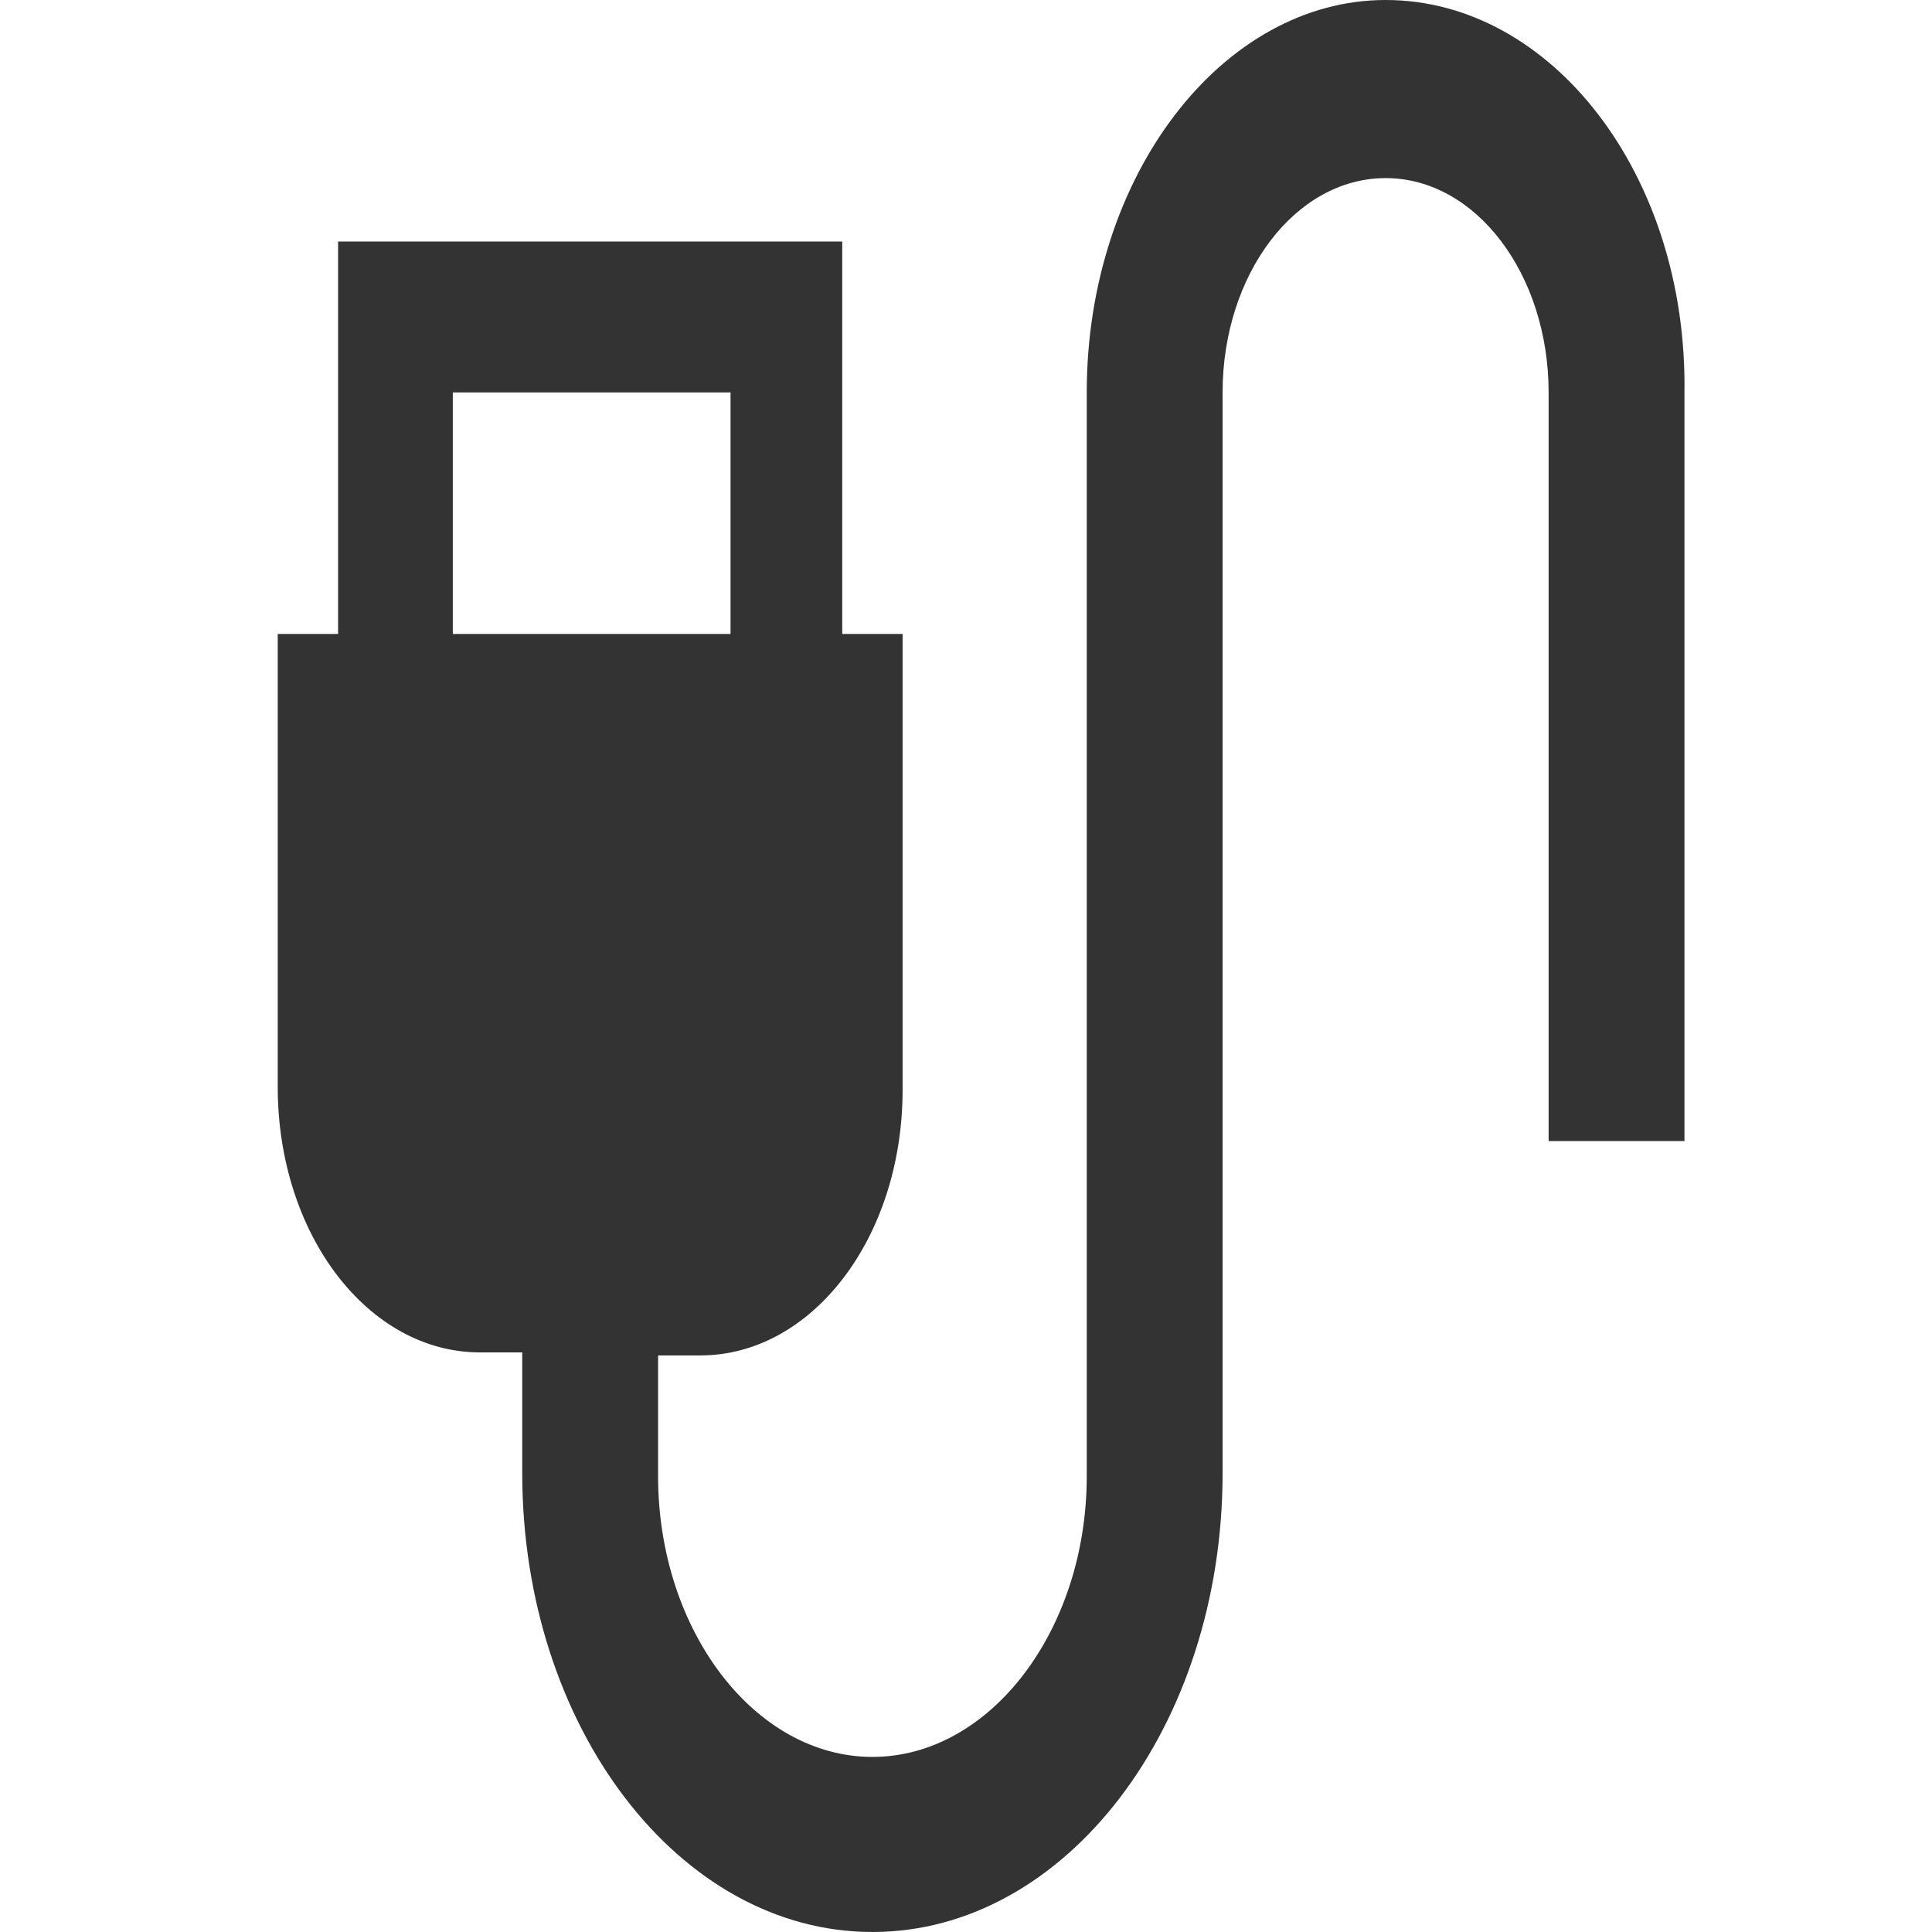
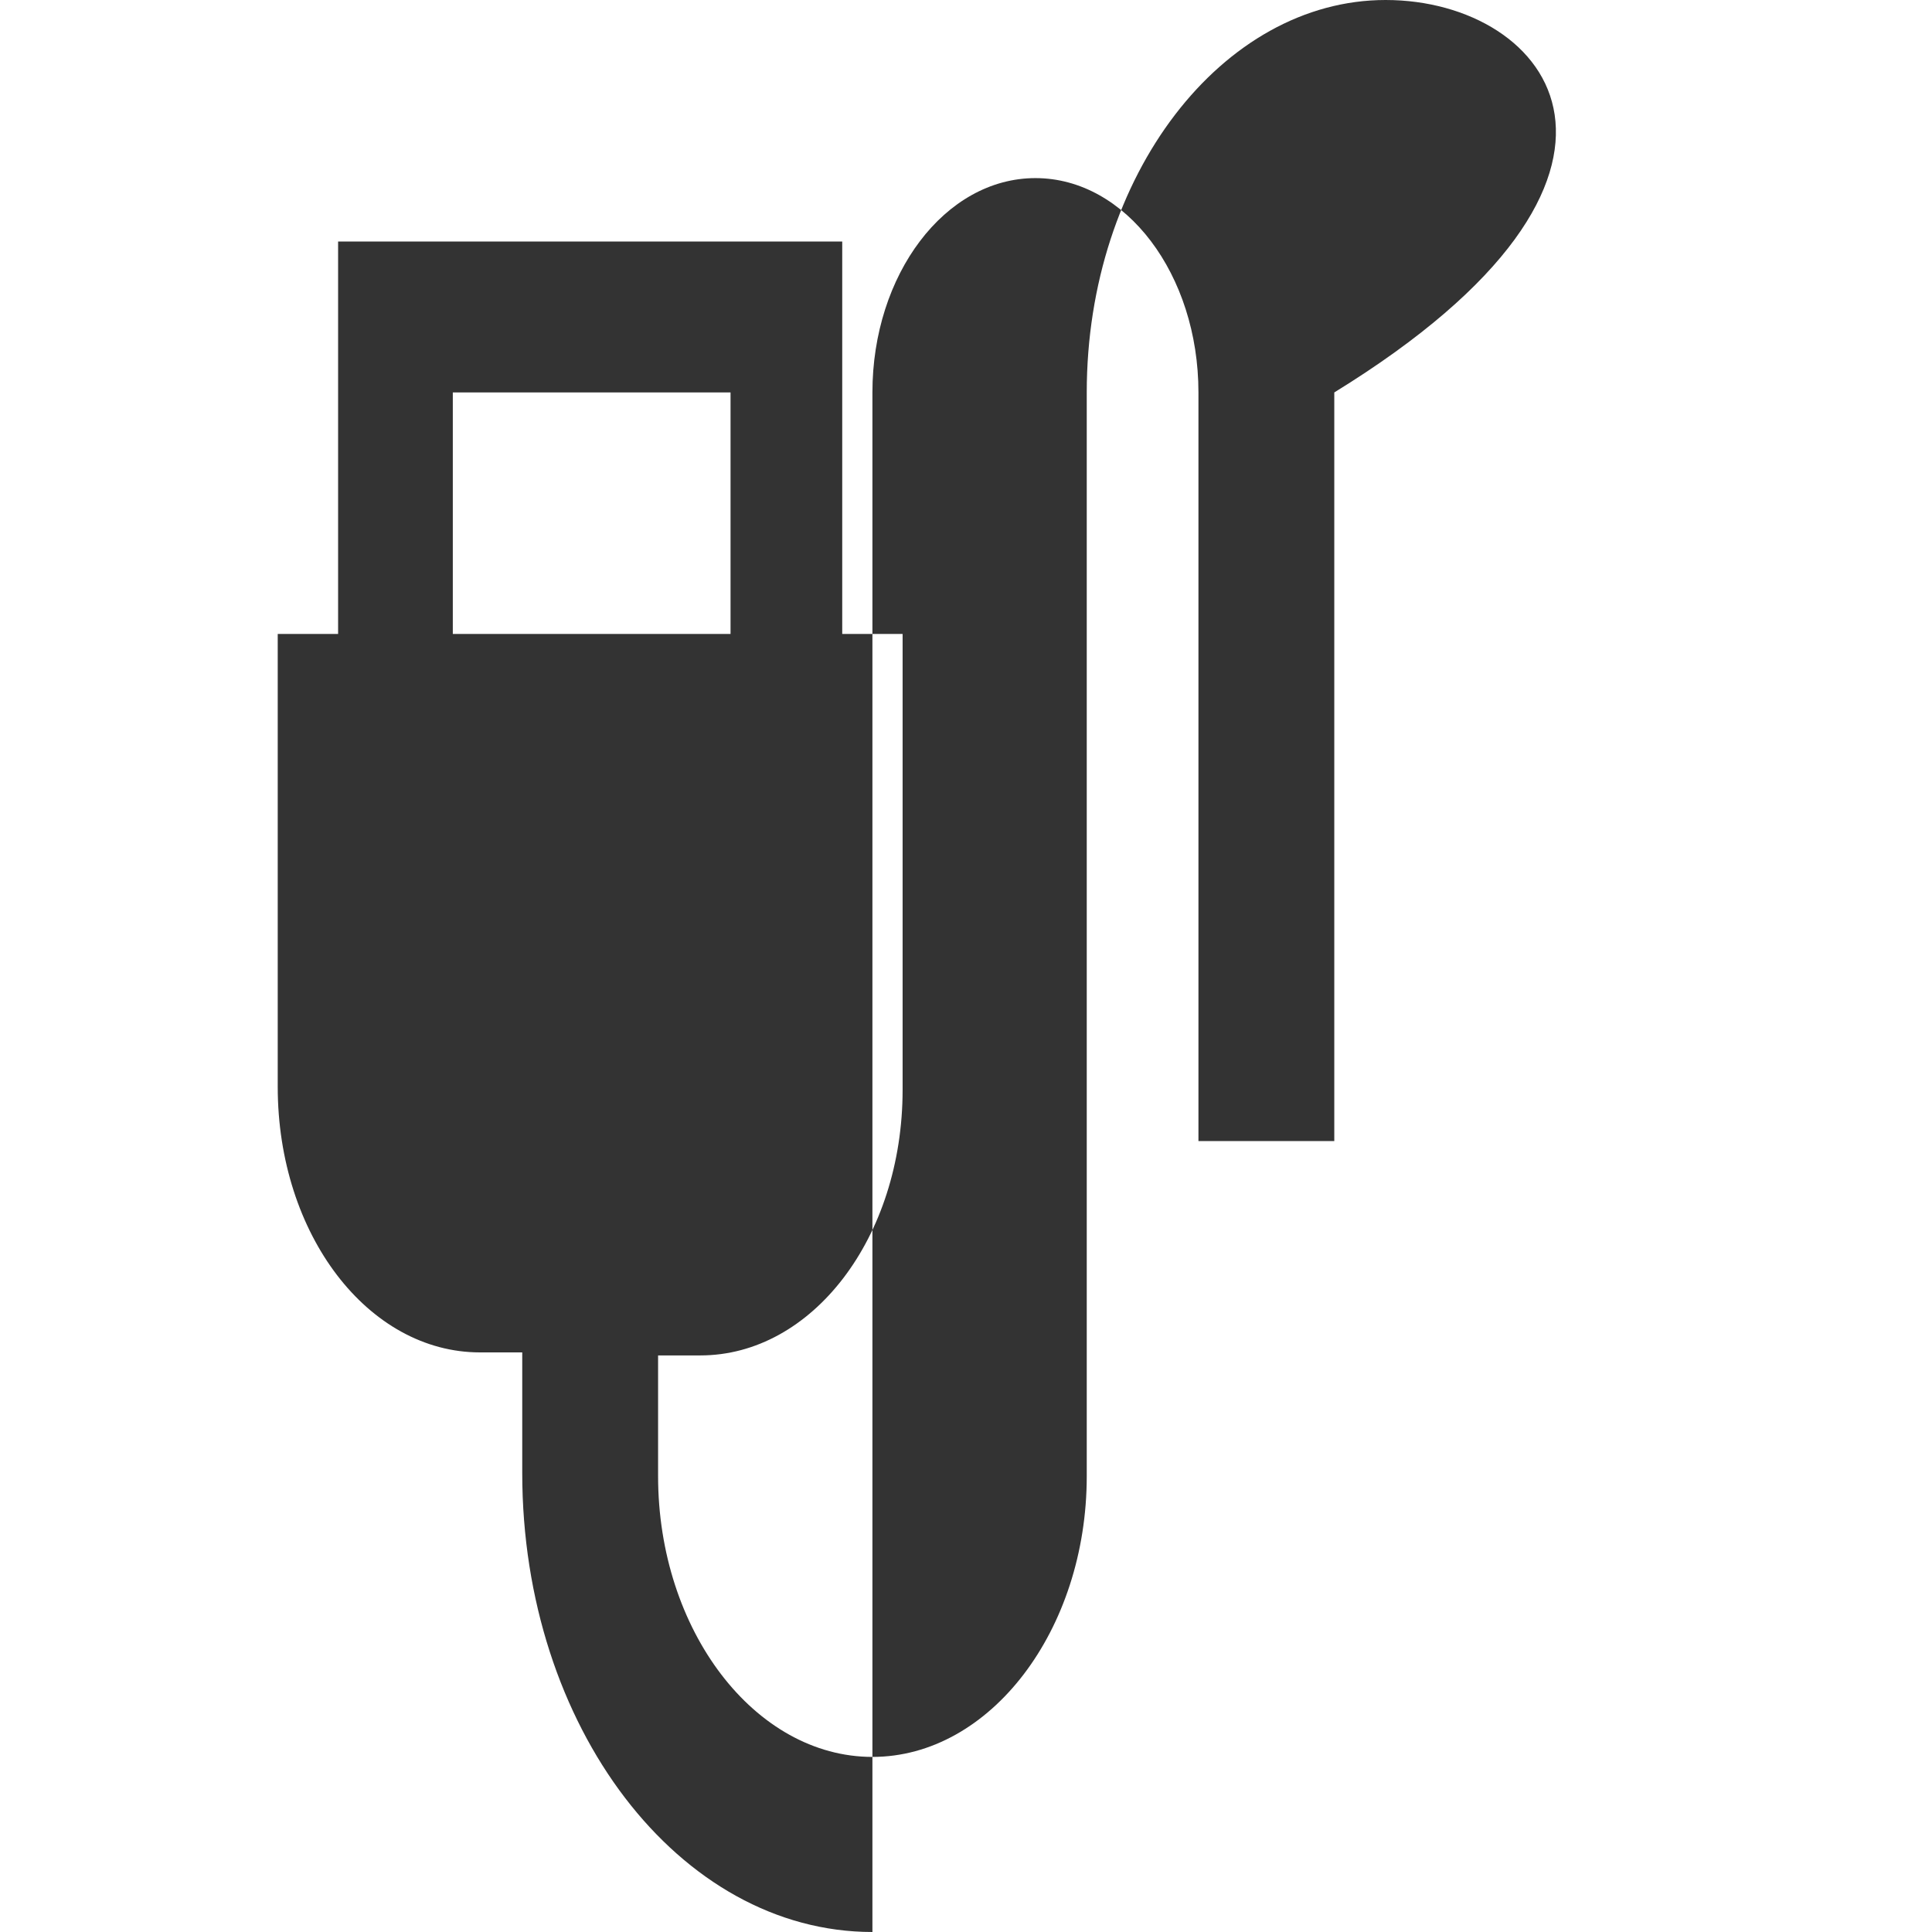
<svg xmlns="http://www.w3.org/2000/svg" version="1.1" id="Layer_1" x="0px" y="0px" viewBox="0 0 64 64" style="enable-background:new 0 0 64 64;" xml:space="preserve">
  <style type="text/css">
	.st0{display:none;}
	.st1{display:inline;fill:#21A9D8;}
	.st2{fill:#333333;}
</style>
  <g id="Layer_2_00000157992242617781987070000006155551899581360267_" class="st0">
-     <rect y="0" class="st1" width="64" height="64" />
-   </g>
-   <path class="st2" d="M45.9,0C40.5,0,36,5.8,36,13v35.9c0,5.1-3.2,9.3-7.1,9.3c-3.9,0-7.1-4.2-7.1-9.3v-4h1.4c3.7,0,6.7-3.9,6.7-8.8  V21h-2V8h-6.1h-4.5h-6.1v13h-2v15c0,4.9,3,8.8,6.7,8.8h1.4v4c0,8.4,5.2,15.2,11.6,15.2c6.4,0,11.6-6.8,11.6-15.2V13  c0-3.9,2.4-7.1,5.4-7.1c3,0,5.4,3.2,5.4,7.1v24.8h4.5V13C55.9,5.8,51.4,0,45.9,0z M15,13h9.2V21H15V13z" />
+     </g>
+   <path class="st2" d="M45.9,0C40.5,0,36,5.8,36,13v35.9c0,5.1-3.2,9.3-7.1,9.3c-3.9,0-7.1-4.2-7.1-9.3v-4h1.4c3.7,0,6.7-3.9,6.7-8.8  V21h-2V8h-6.1h-4.5h-6.1v13h-2v15c0,4.9,3,8.8,6.7,8.8h1.4v4c0,8.4,5.2,15.2,11.6,15.2V13  c0-3.9,2.4-7.1,5.4-7.1c3,0,5.4,3.2,5.4,7.1v24.8h4.5V13C55.9,5.8,51.4,0,45.9,0z M15,13h9.2V21H15V13z" />
</svg>